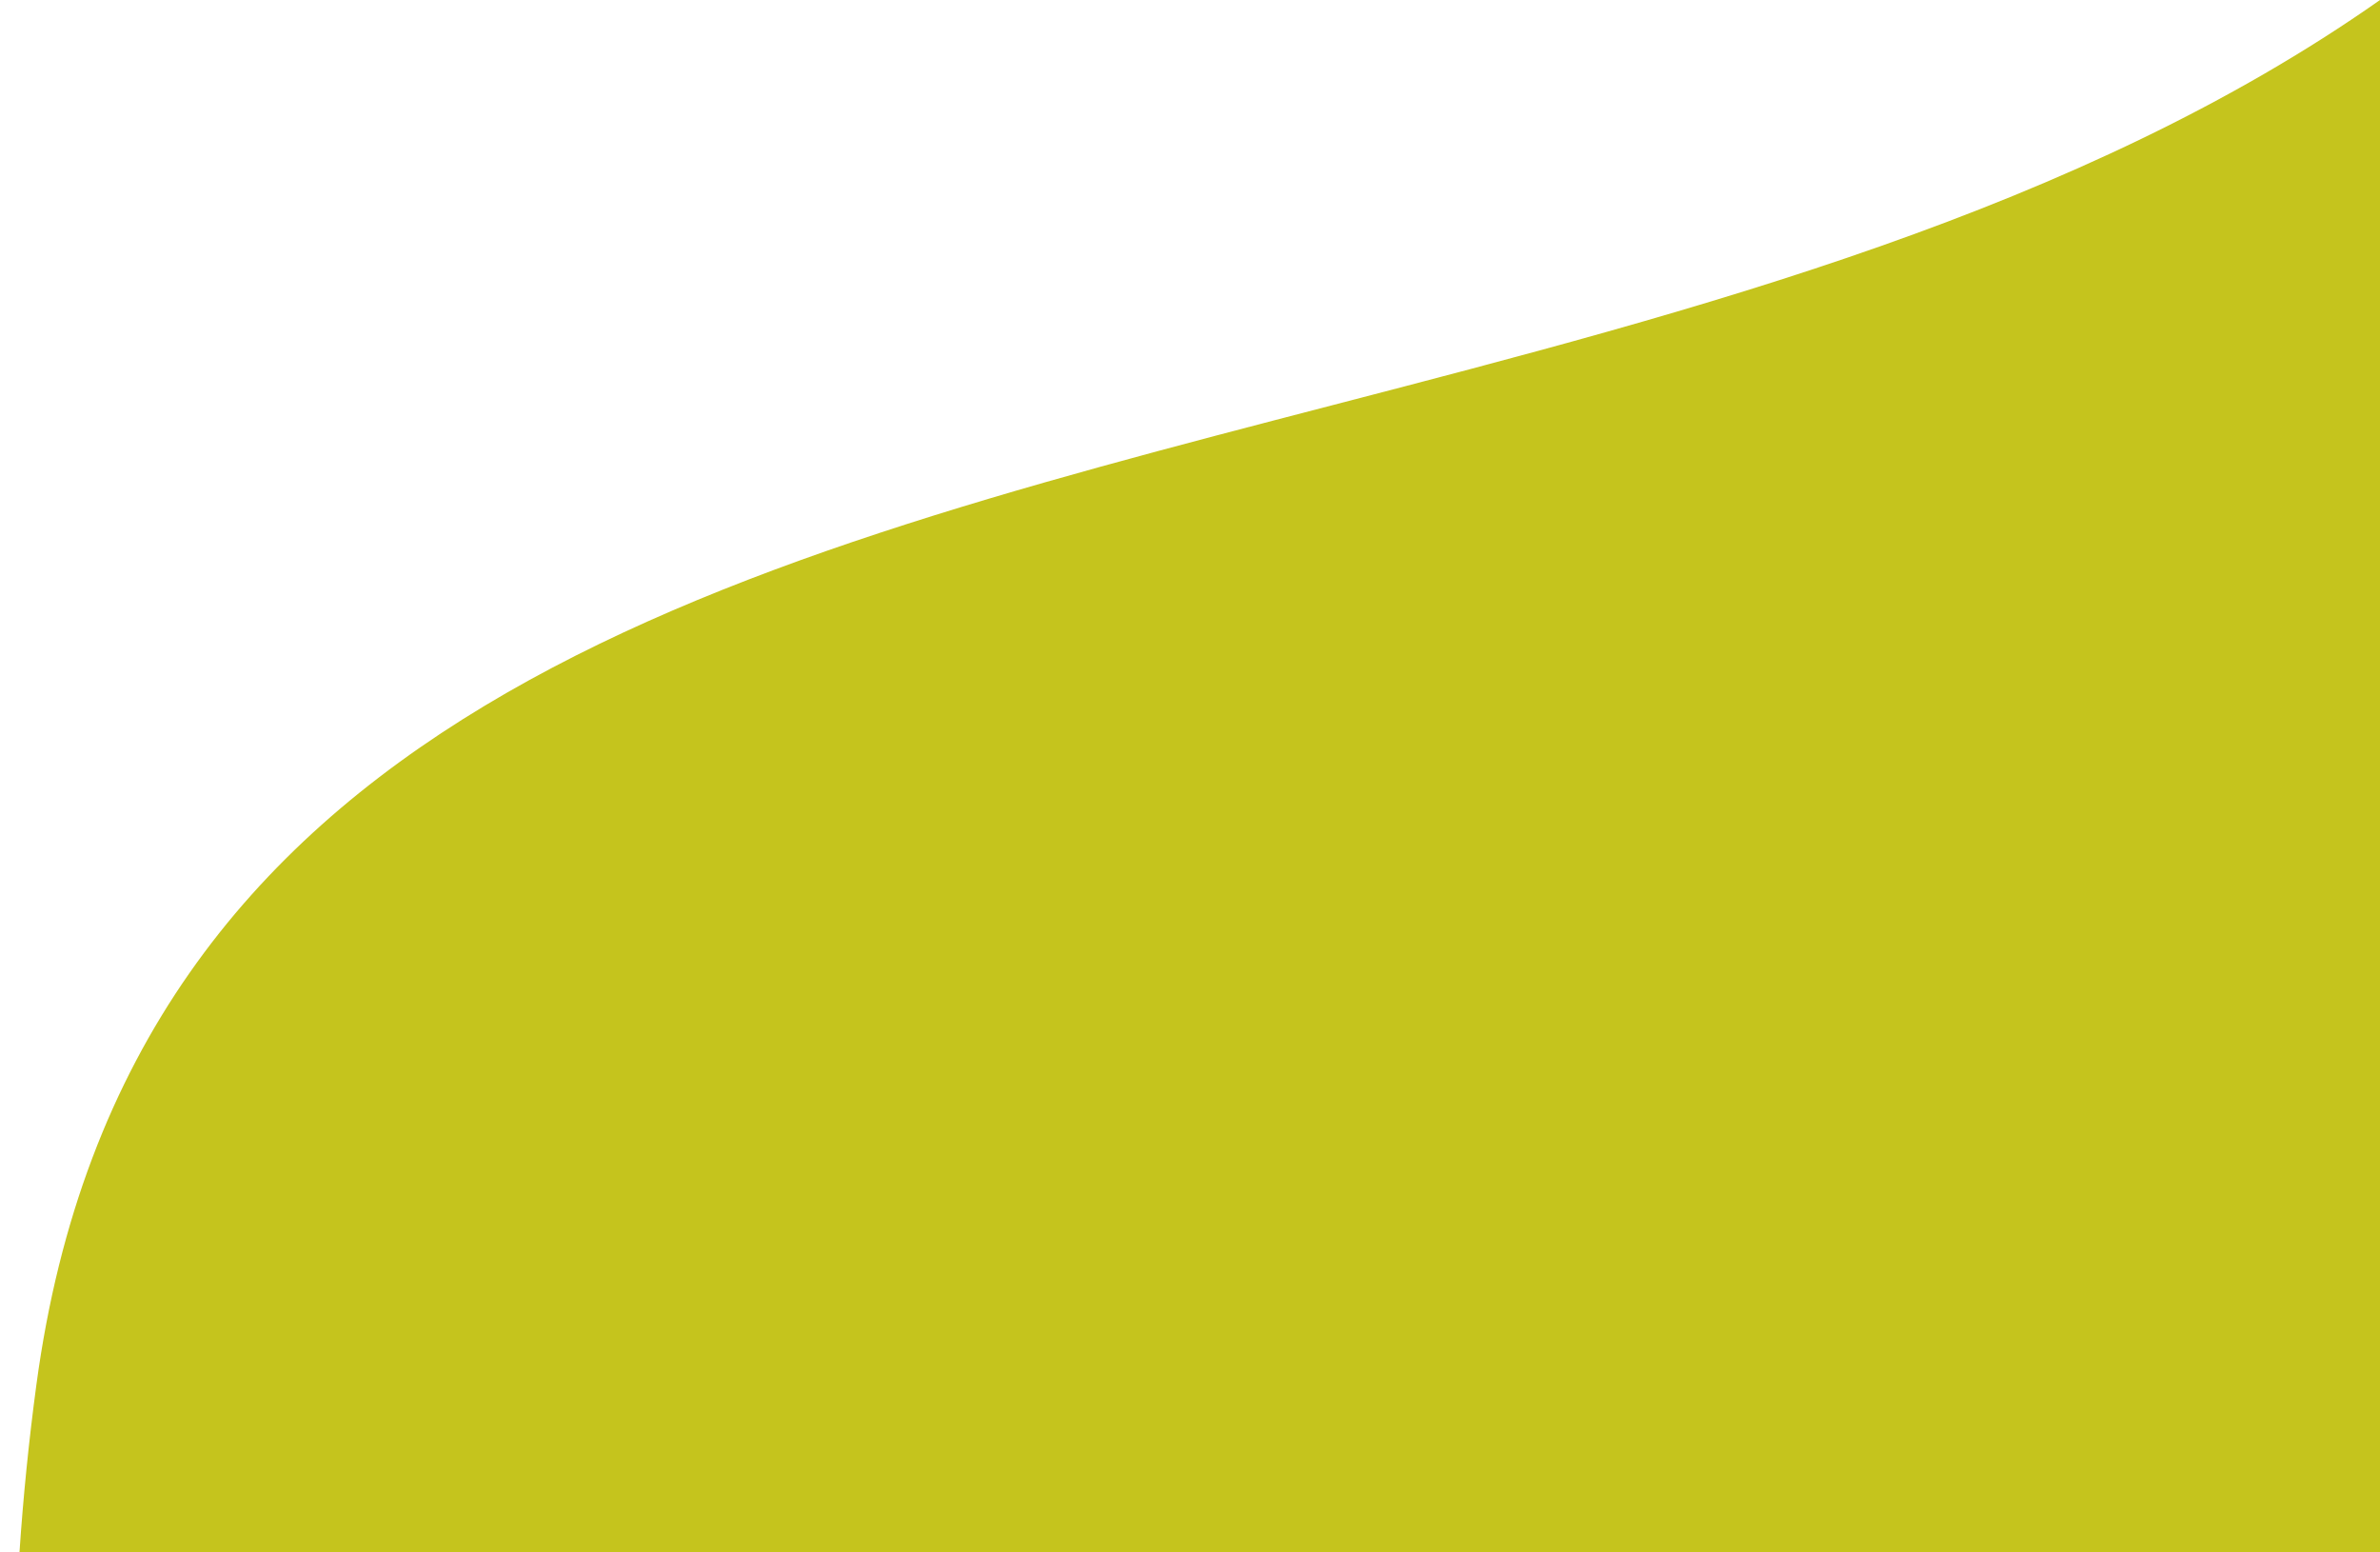
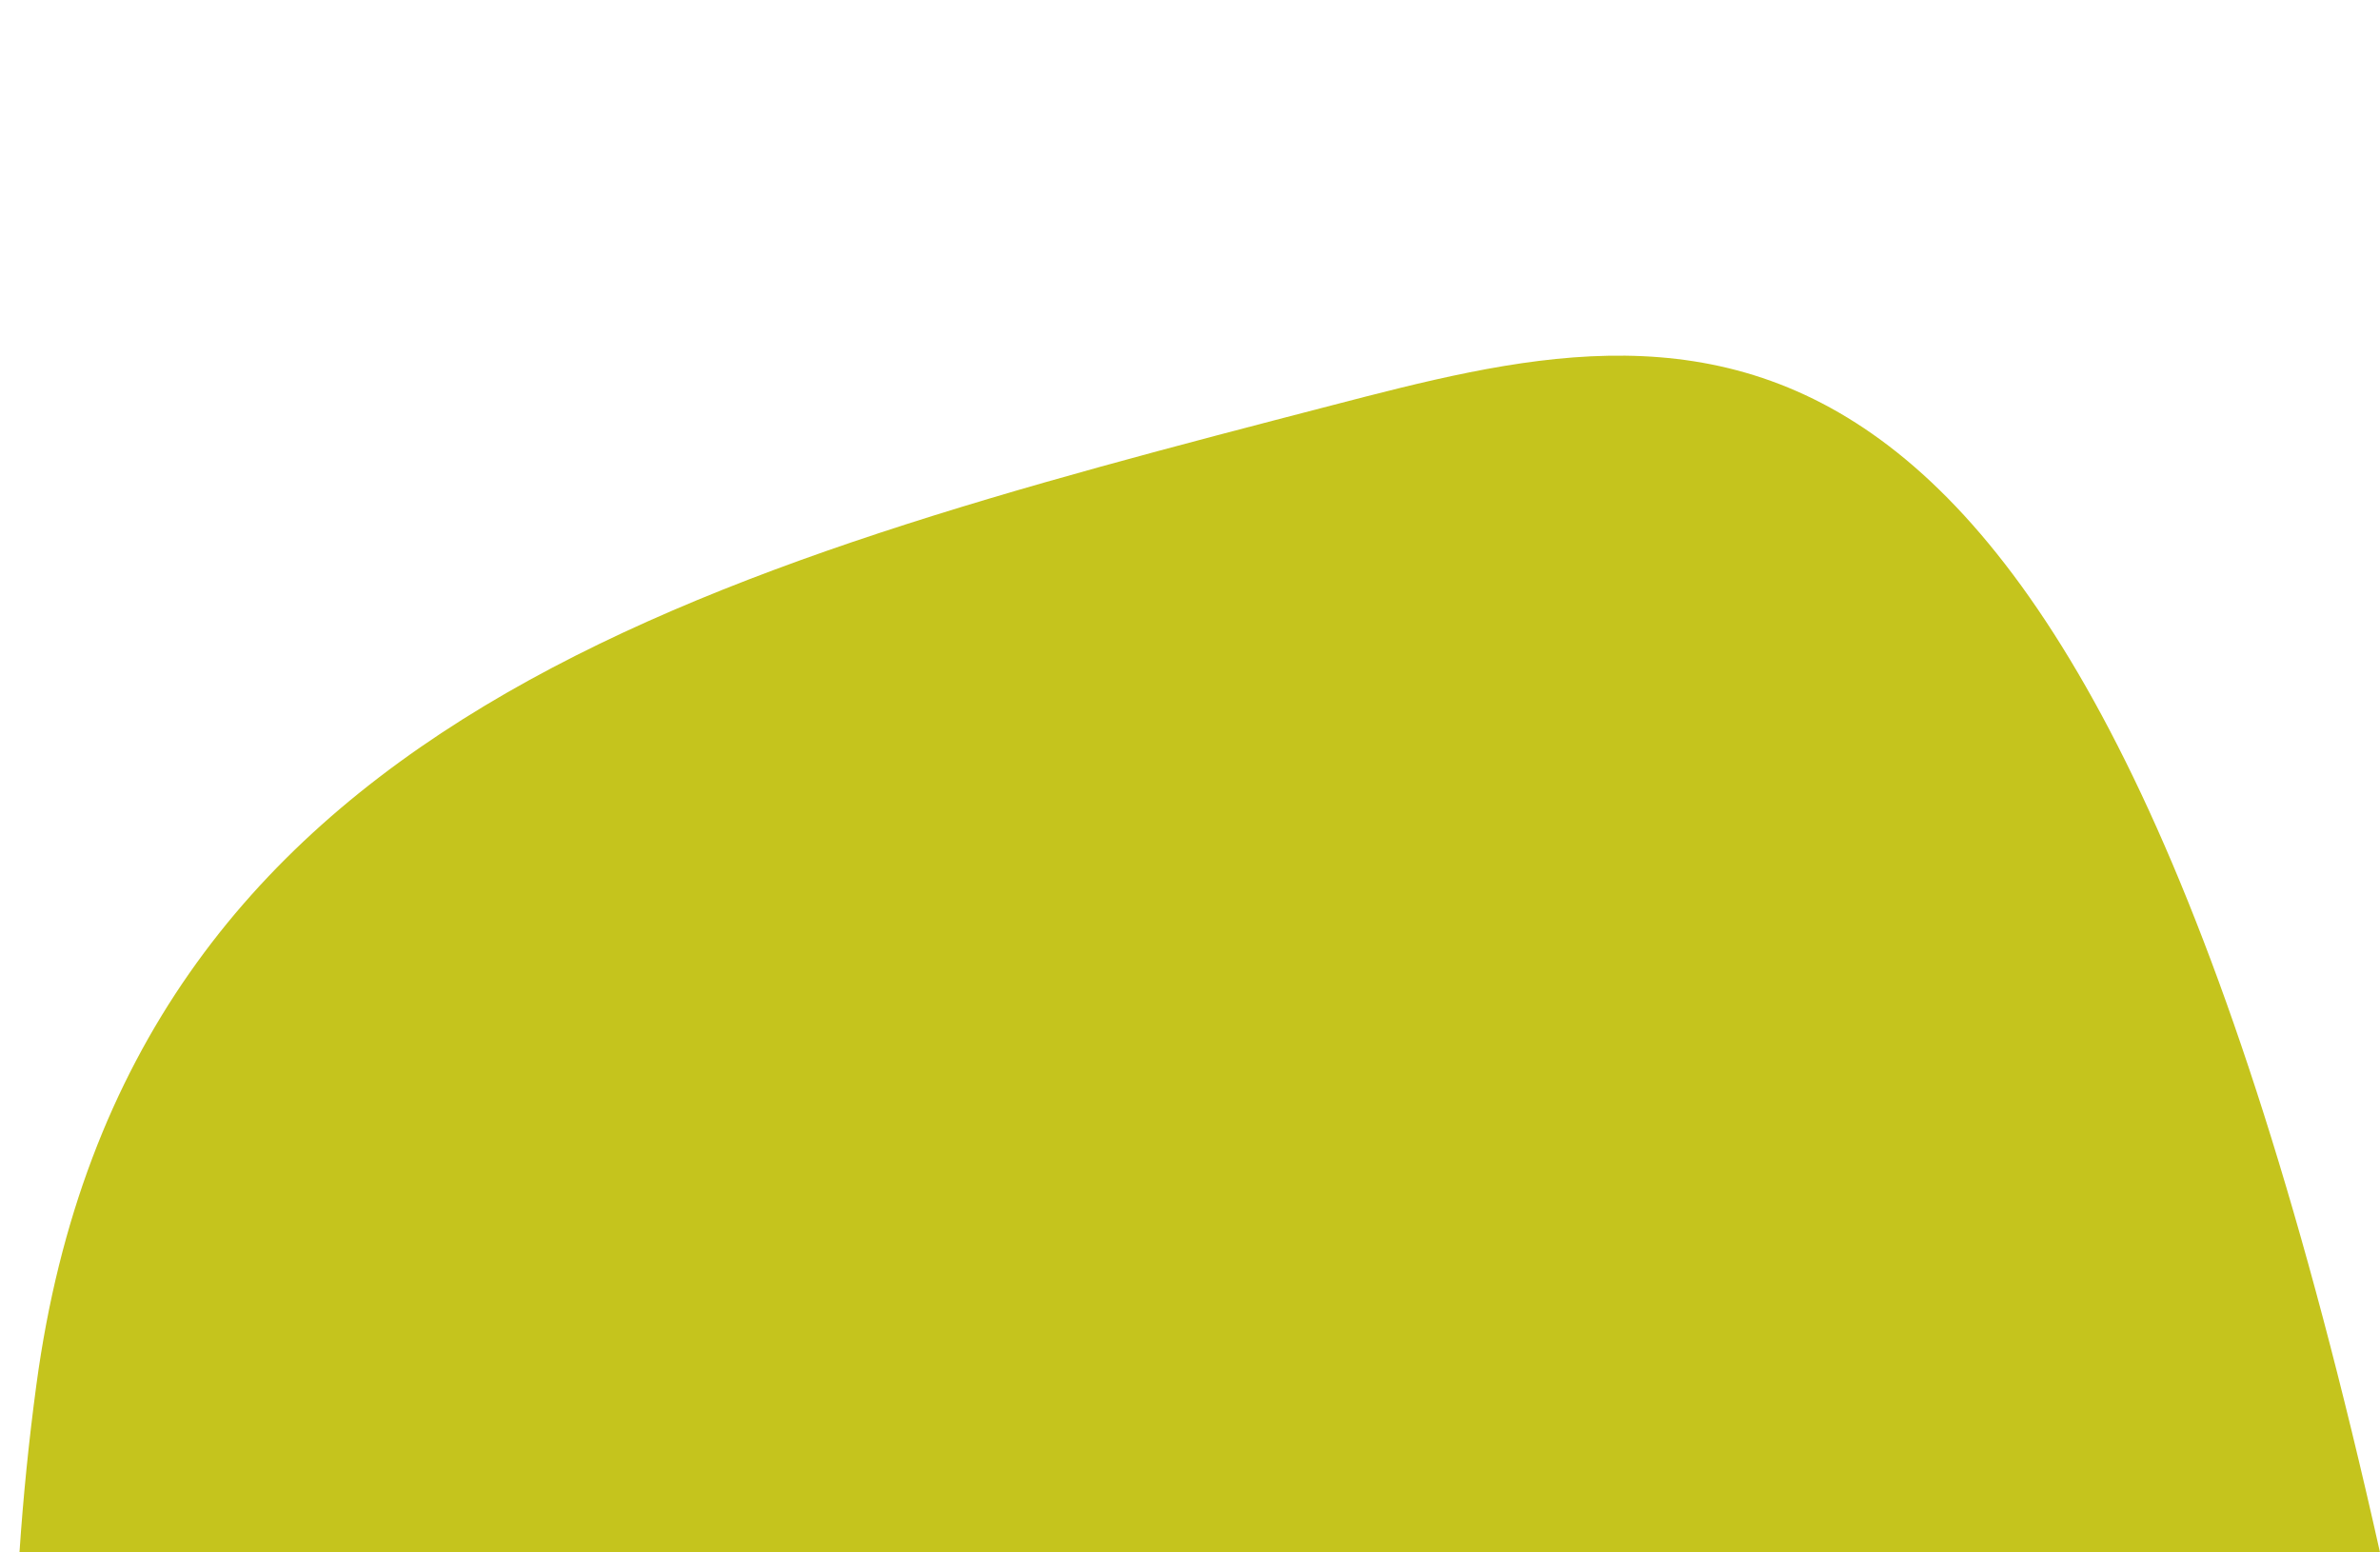
<svg xmlns="http://www.w3.org/2000/svg" width="92" height="60" viewBox="0 0 92 60" fill="none">
-   <path fill-rule="evenodd" clip-rule="evenodd" d="M51.461 15.672C27.434 21.916 4.882 27.776 1.408 53.51C1.115 55.681 0.898 57.846 0.753 60L92 60L92 -0C80.399 8.153 65.672 11.98 51.461 15.672Z" fill="#c5c41d" />
+   <path fill-rule="evenodd" clip-rule="evenodd" d="M51.461 15.672C27.434 21.916 4.882 27.776 1.408 53.51C1.115 55.681 0.898 57.846 0.753 60L92 60C80.399 8.153 65.672 11.98 51.461 15.672Z" fill="#c5c41d" />
</svg>